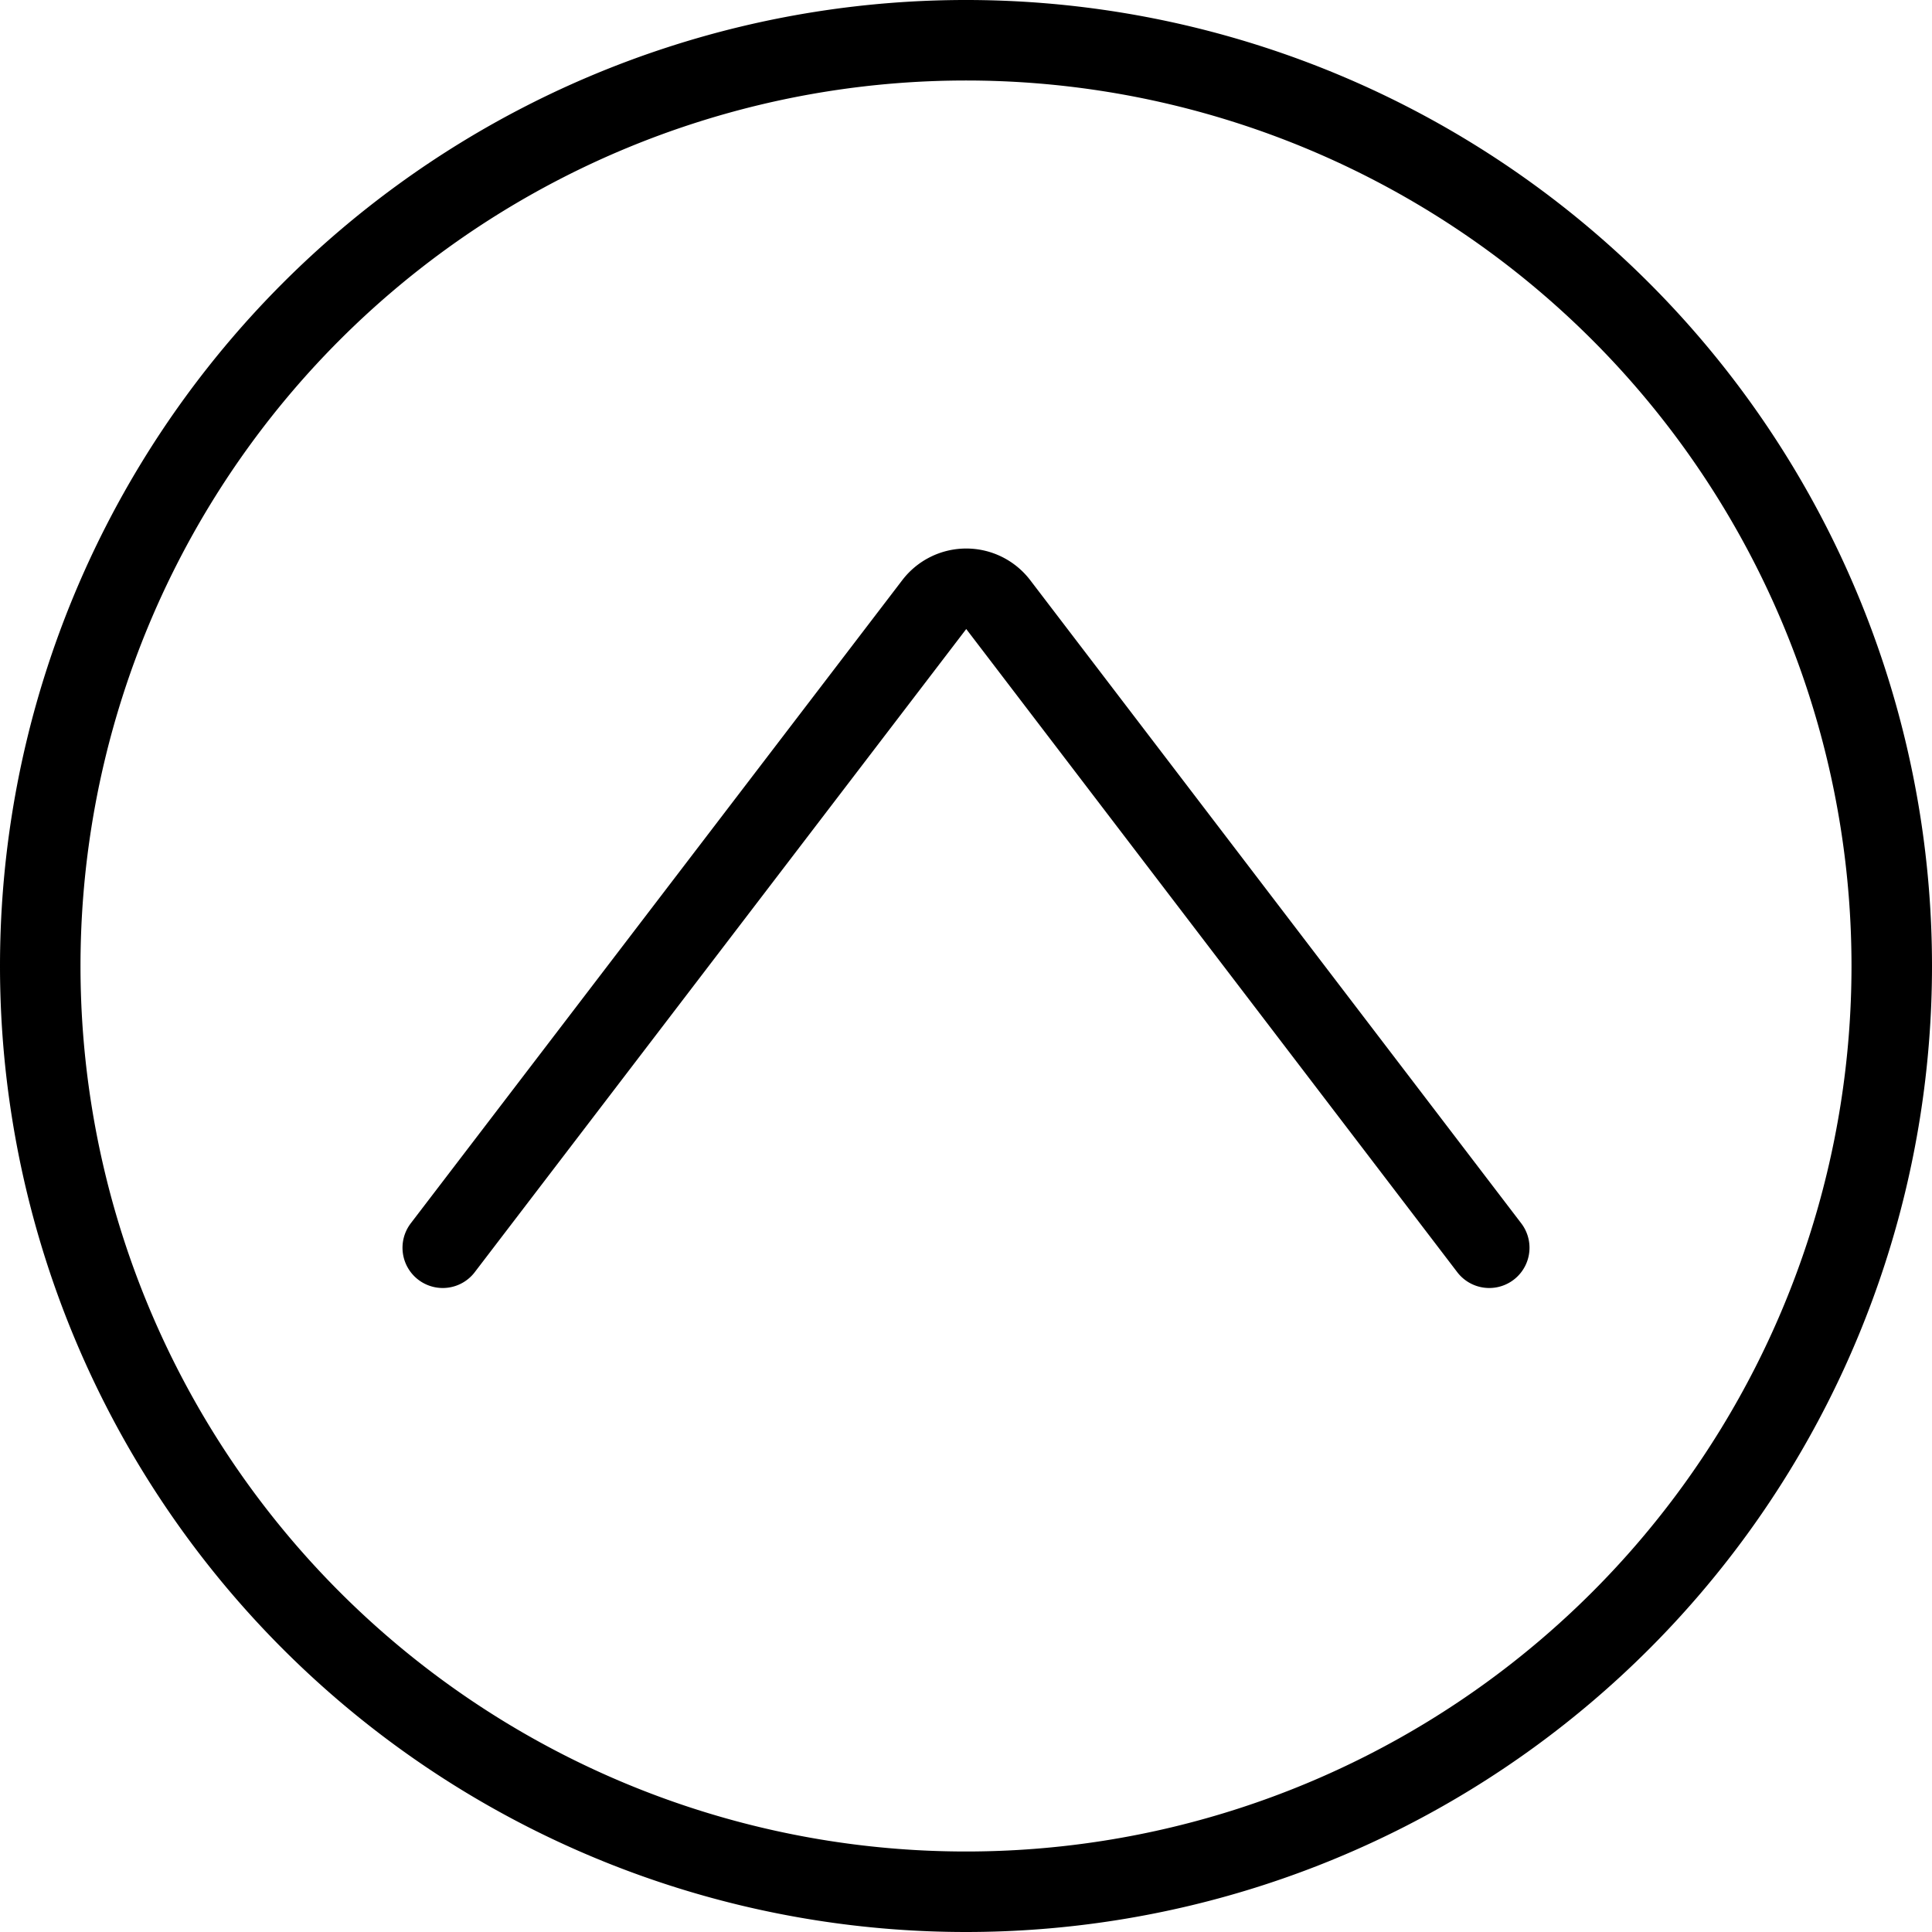
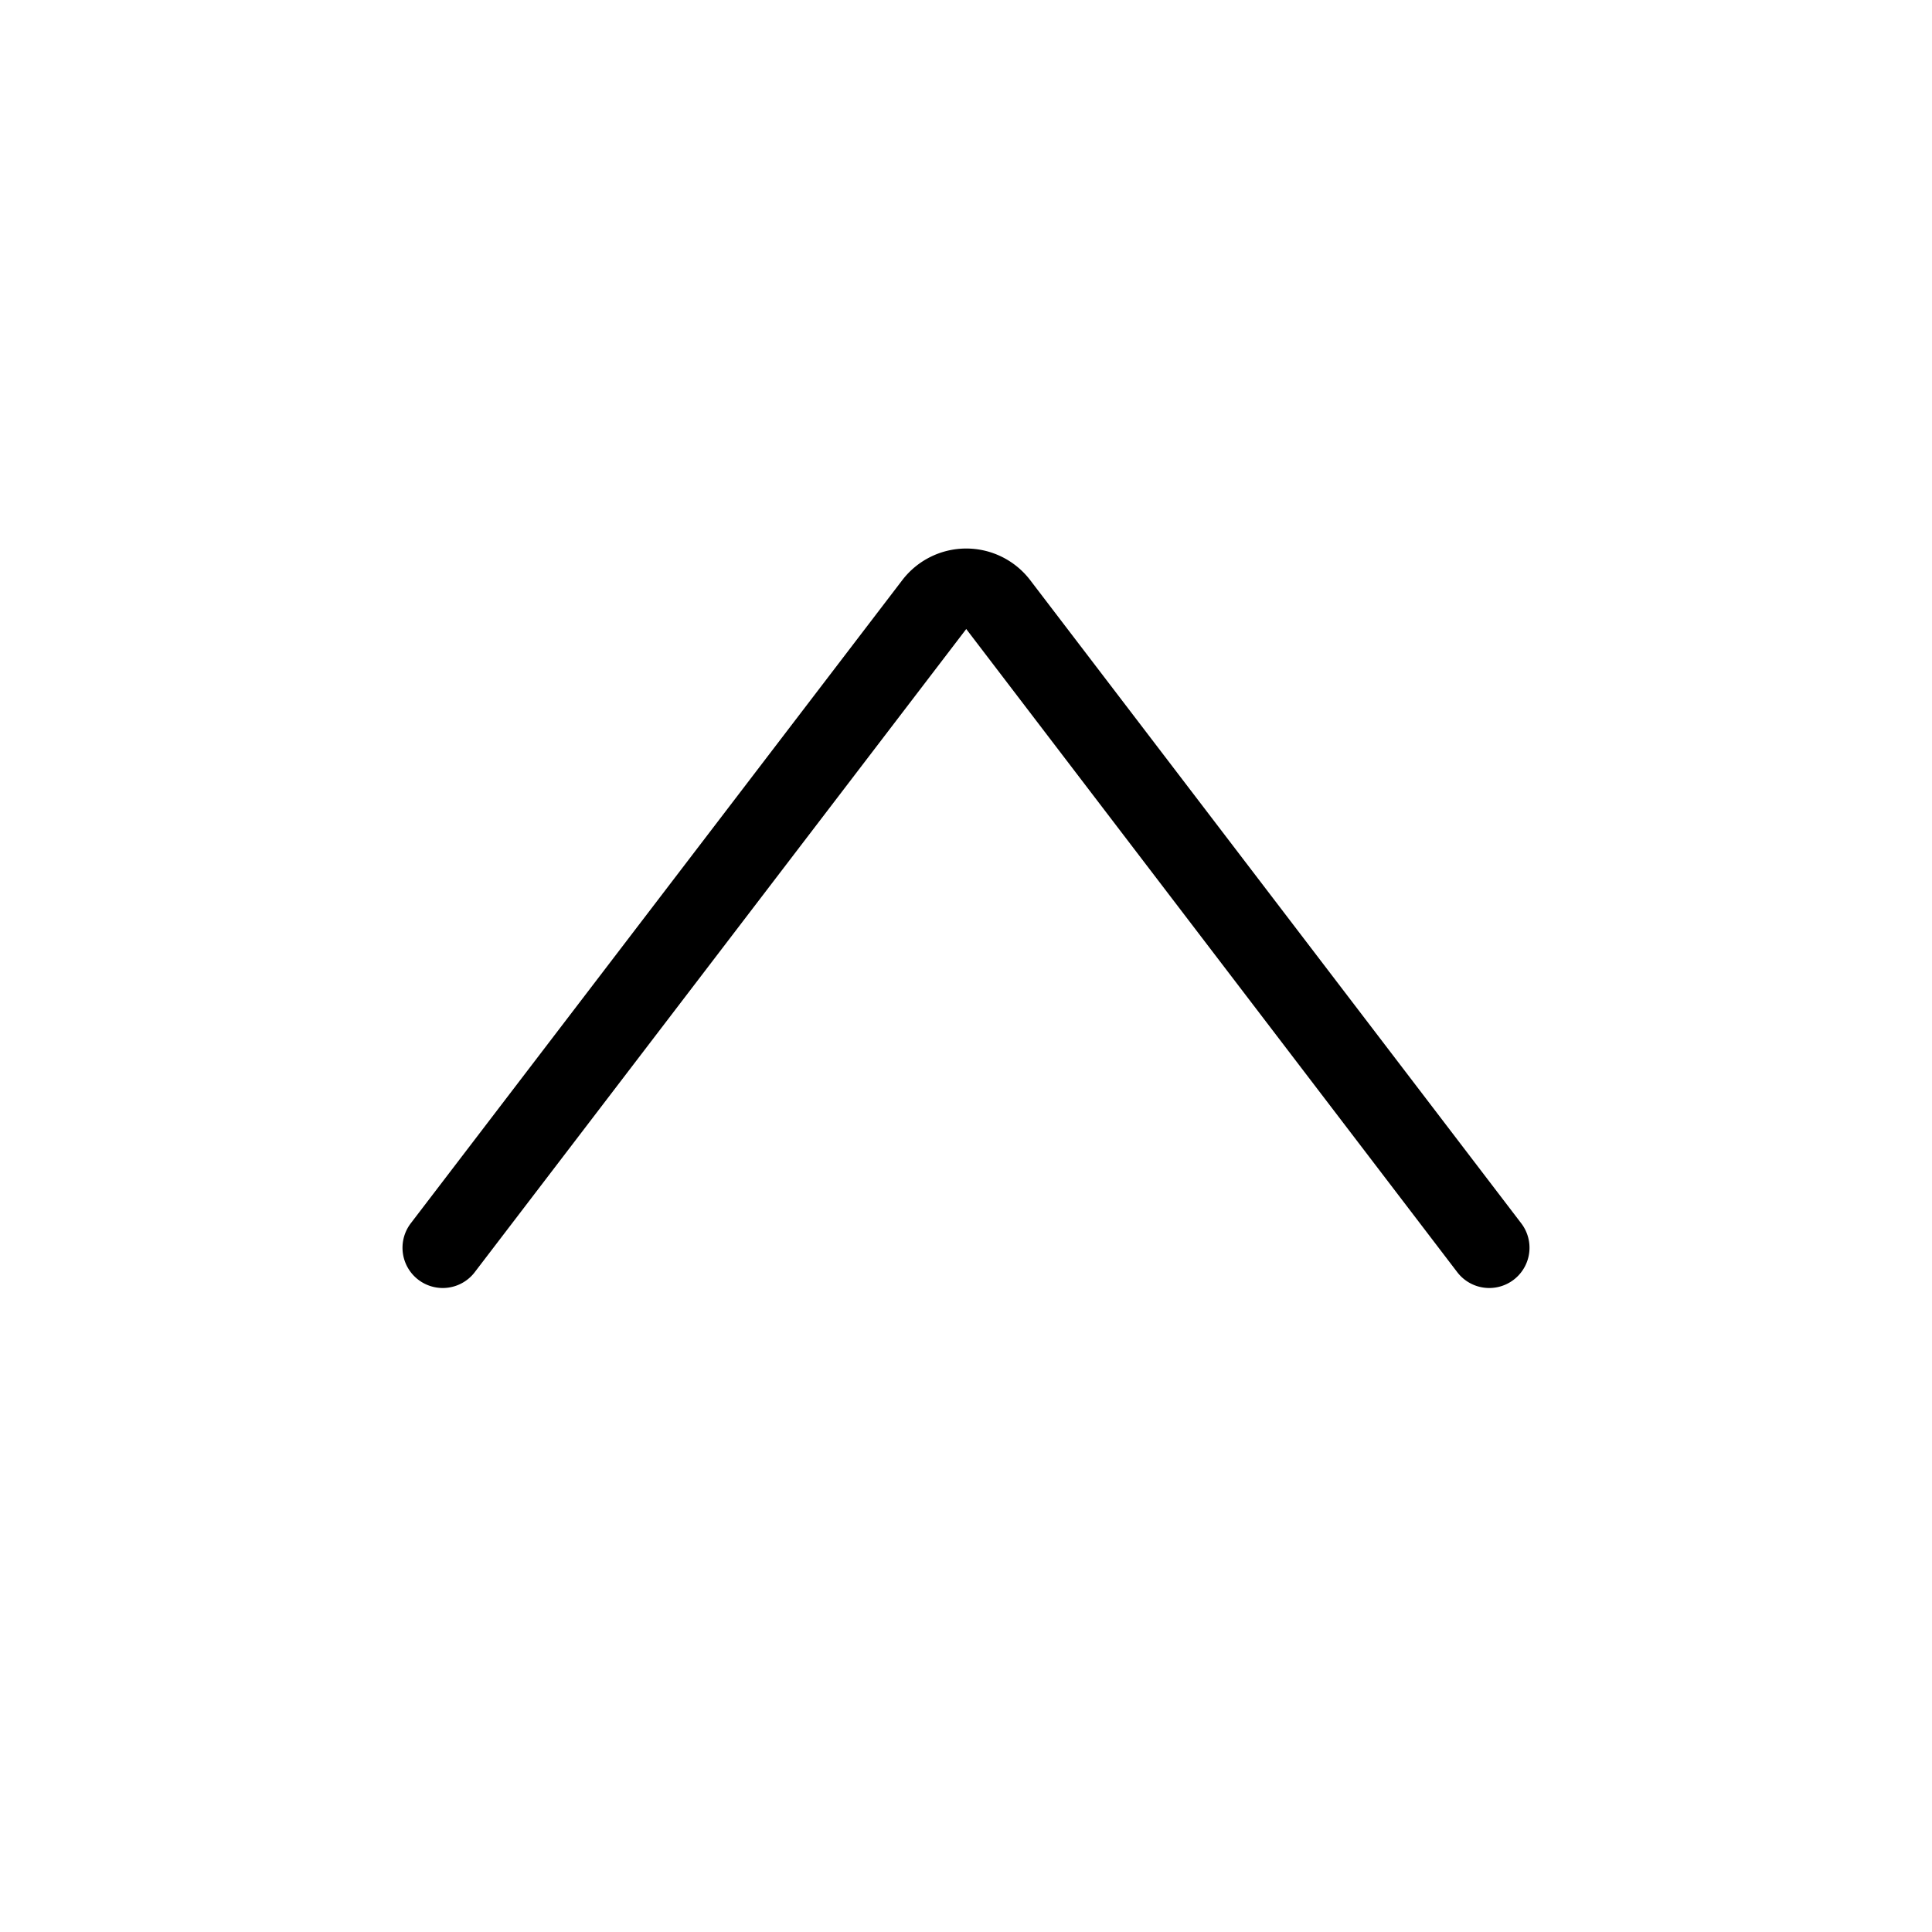
<svg xmlns="http://www.w3.org/2000/svg" viewBox="0 0 24 24" stroke="black">
-   <path d="M.5 12a11.5 11.5 0 1 0 23 0 11.5 11.5 0 1 0-23 0Z" fill="none" stroke-linecap="round" stroke-linejoin="round" />
  <path d="m18.5 15.5-6.1-7.99a.5.5 0 0 0-.794 0L5.5 15.5" fill="none" stroke-linecap="round" stroke-linejoin="round" />
</svg>